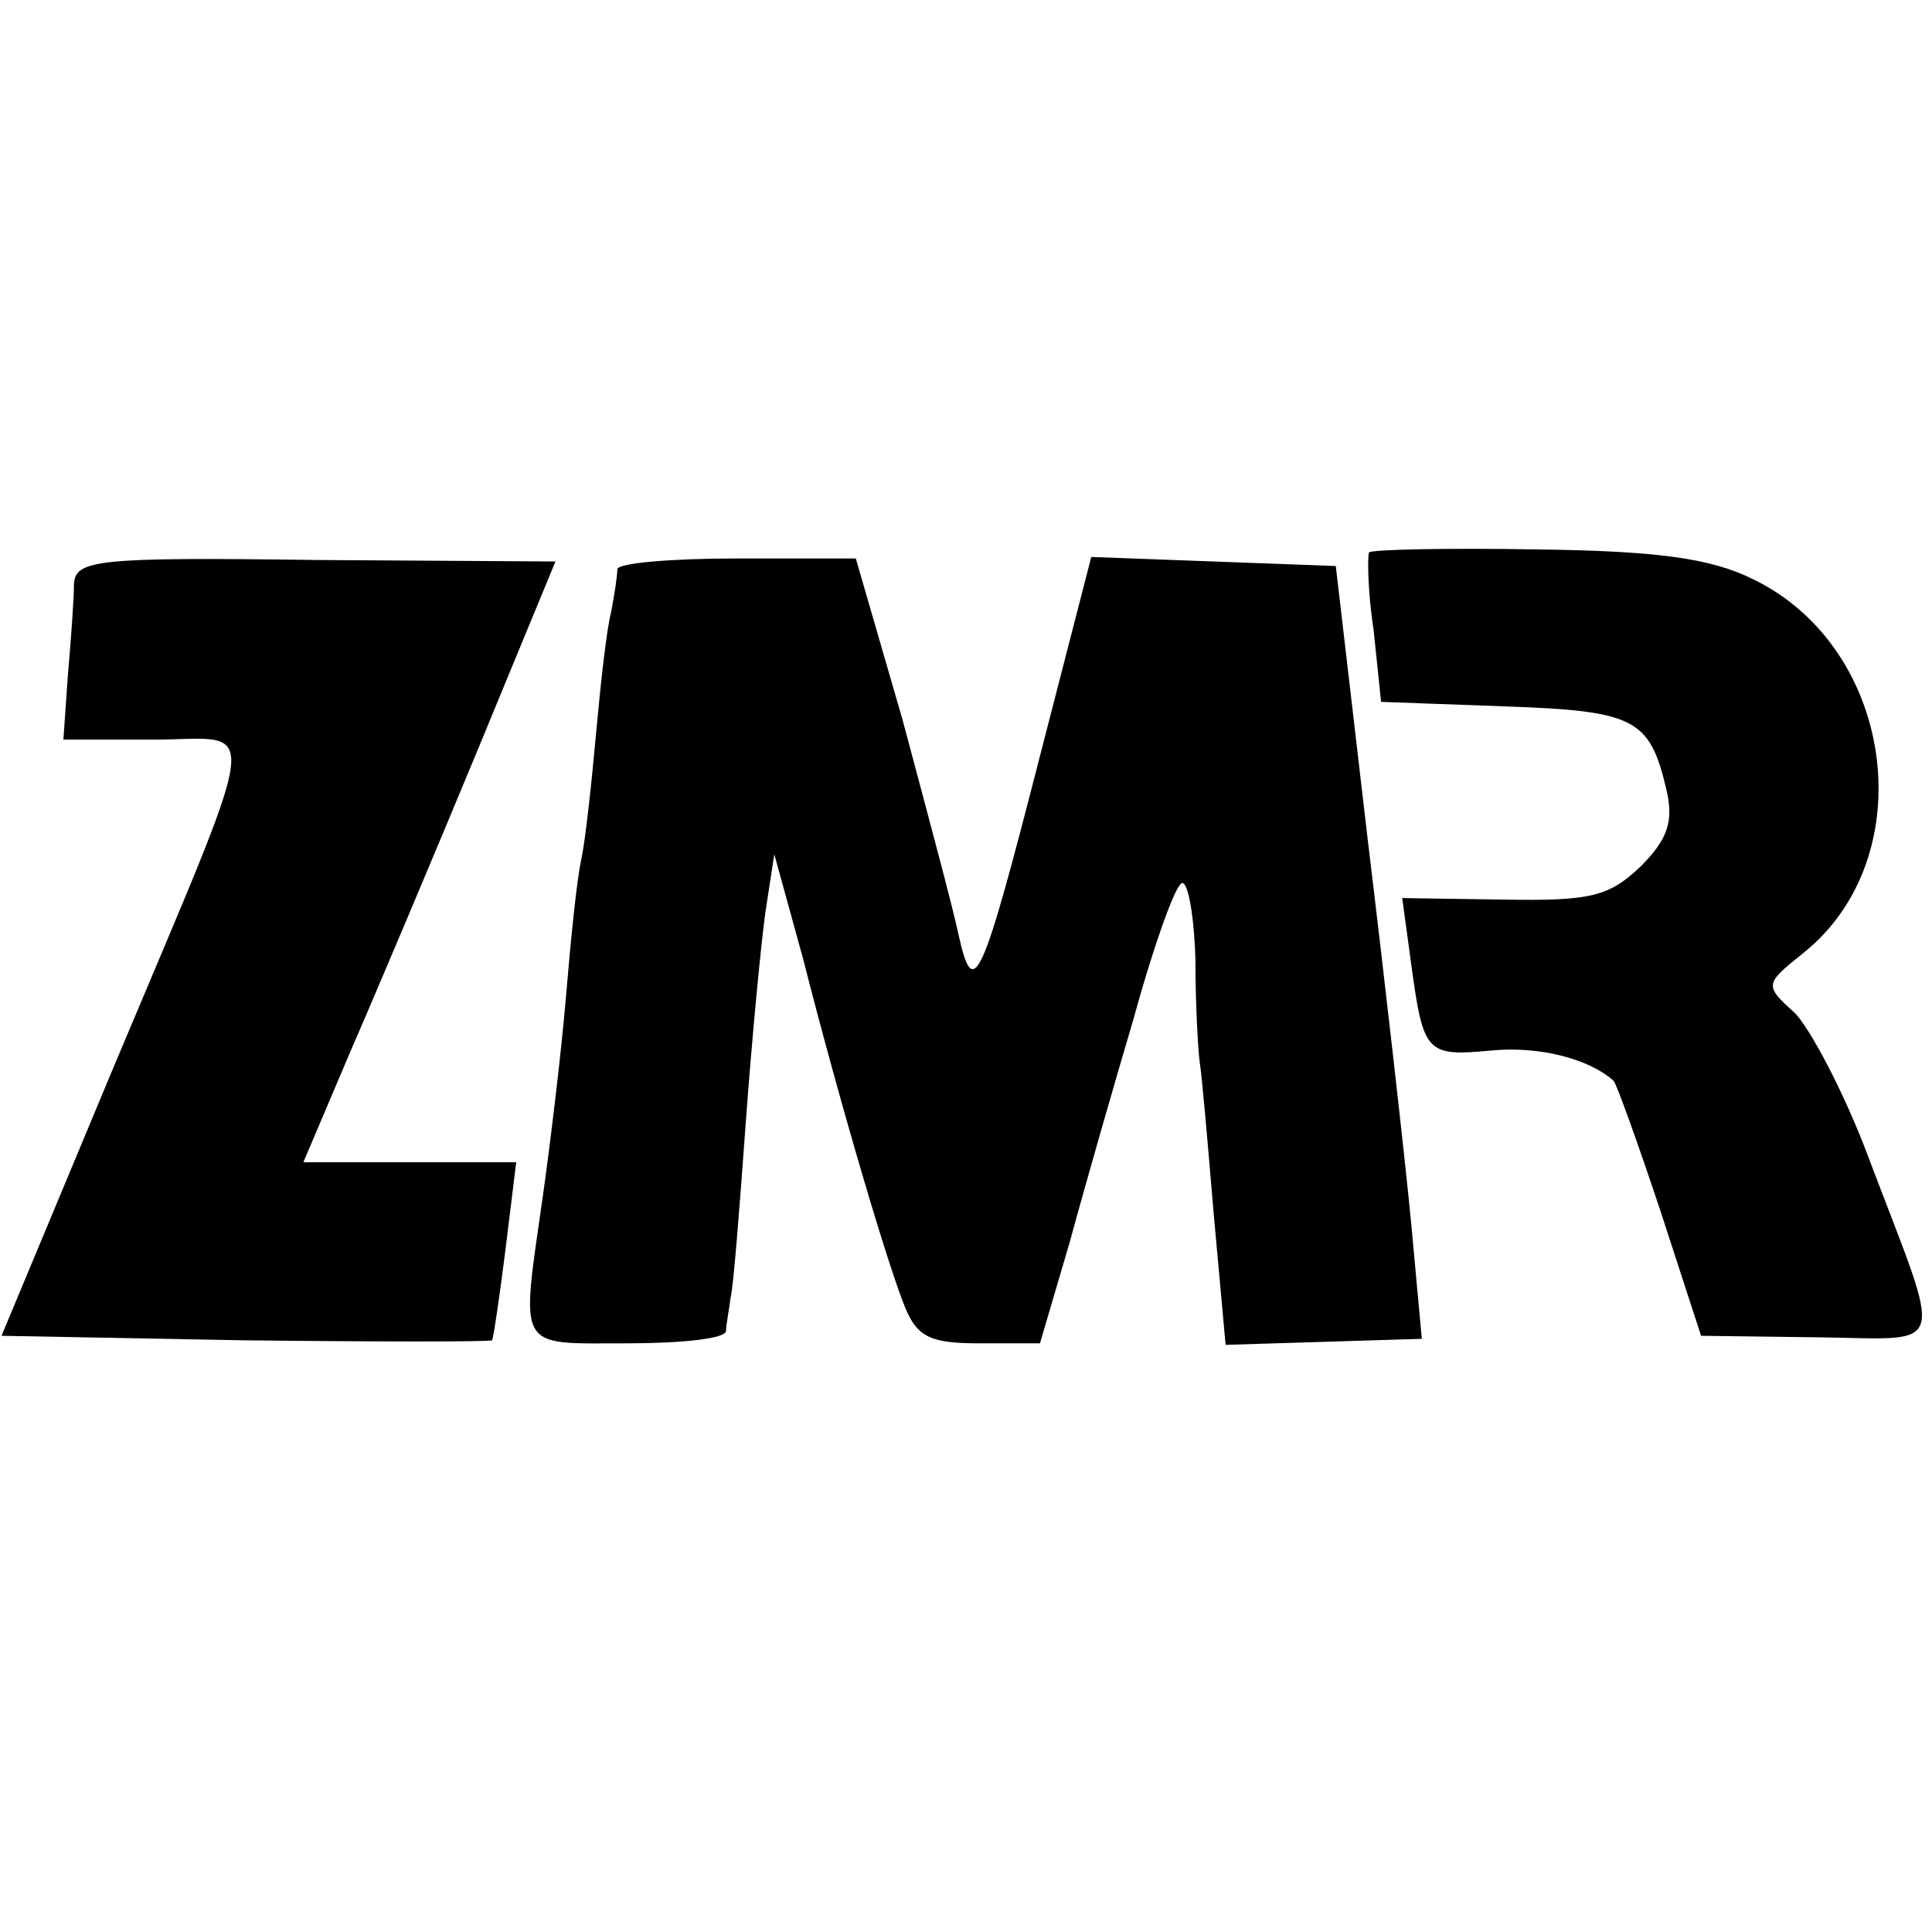
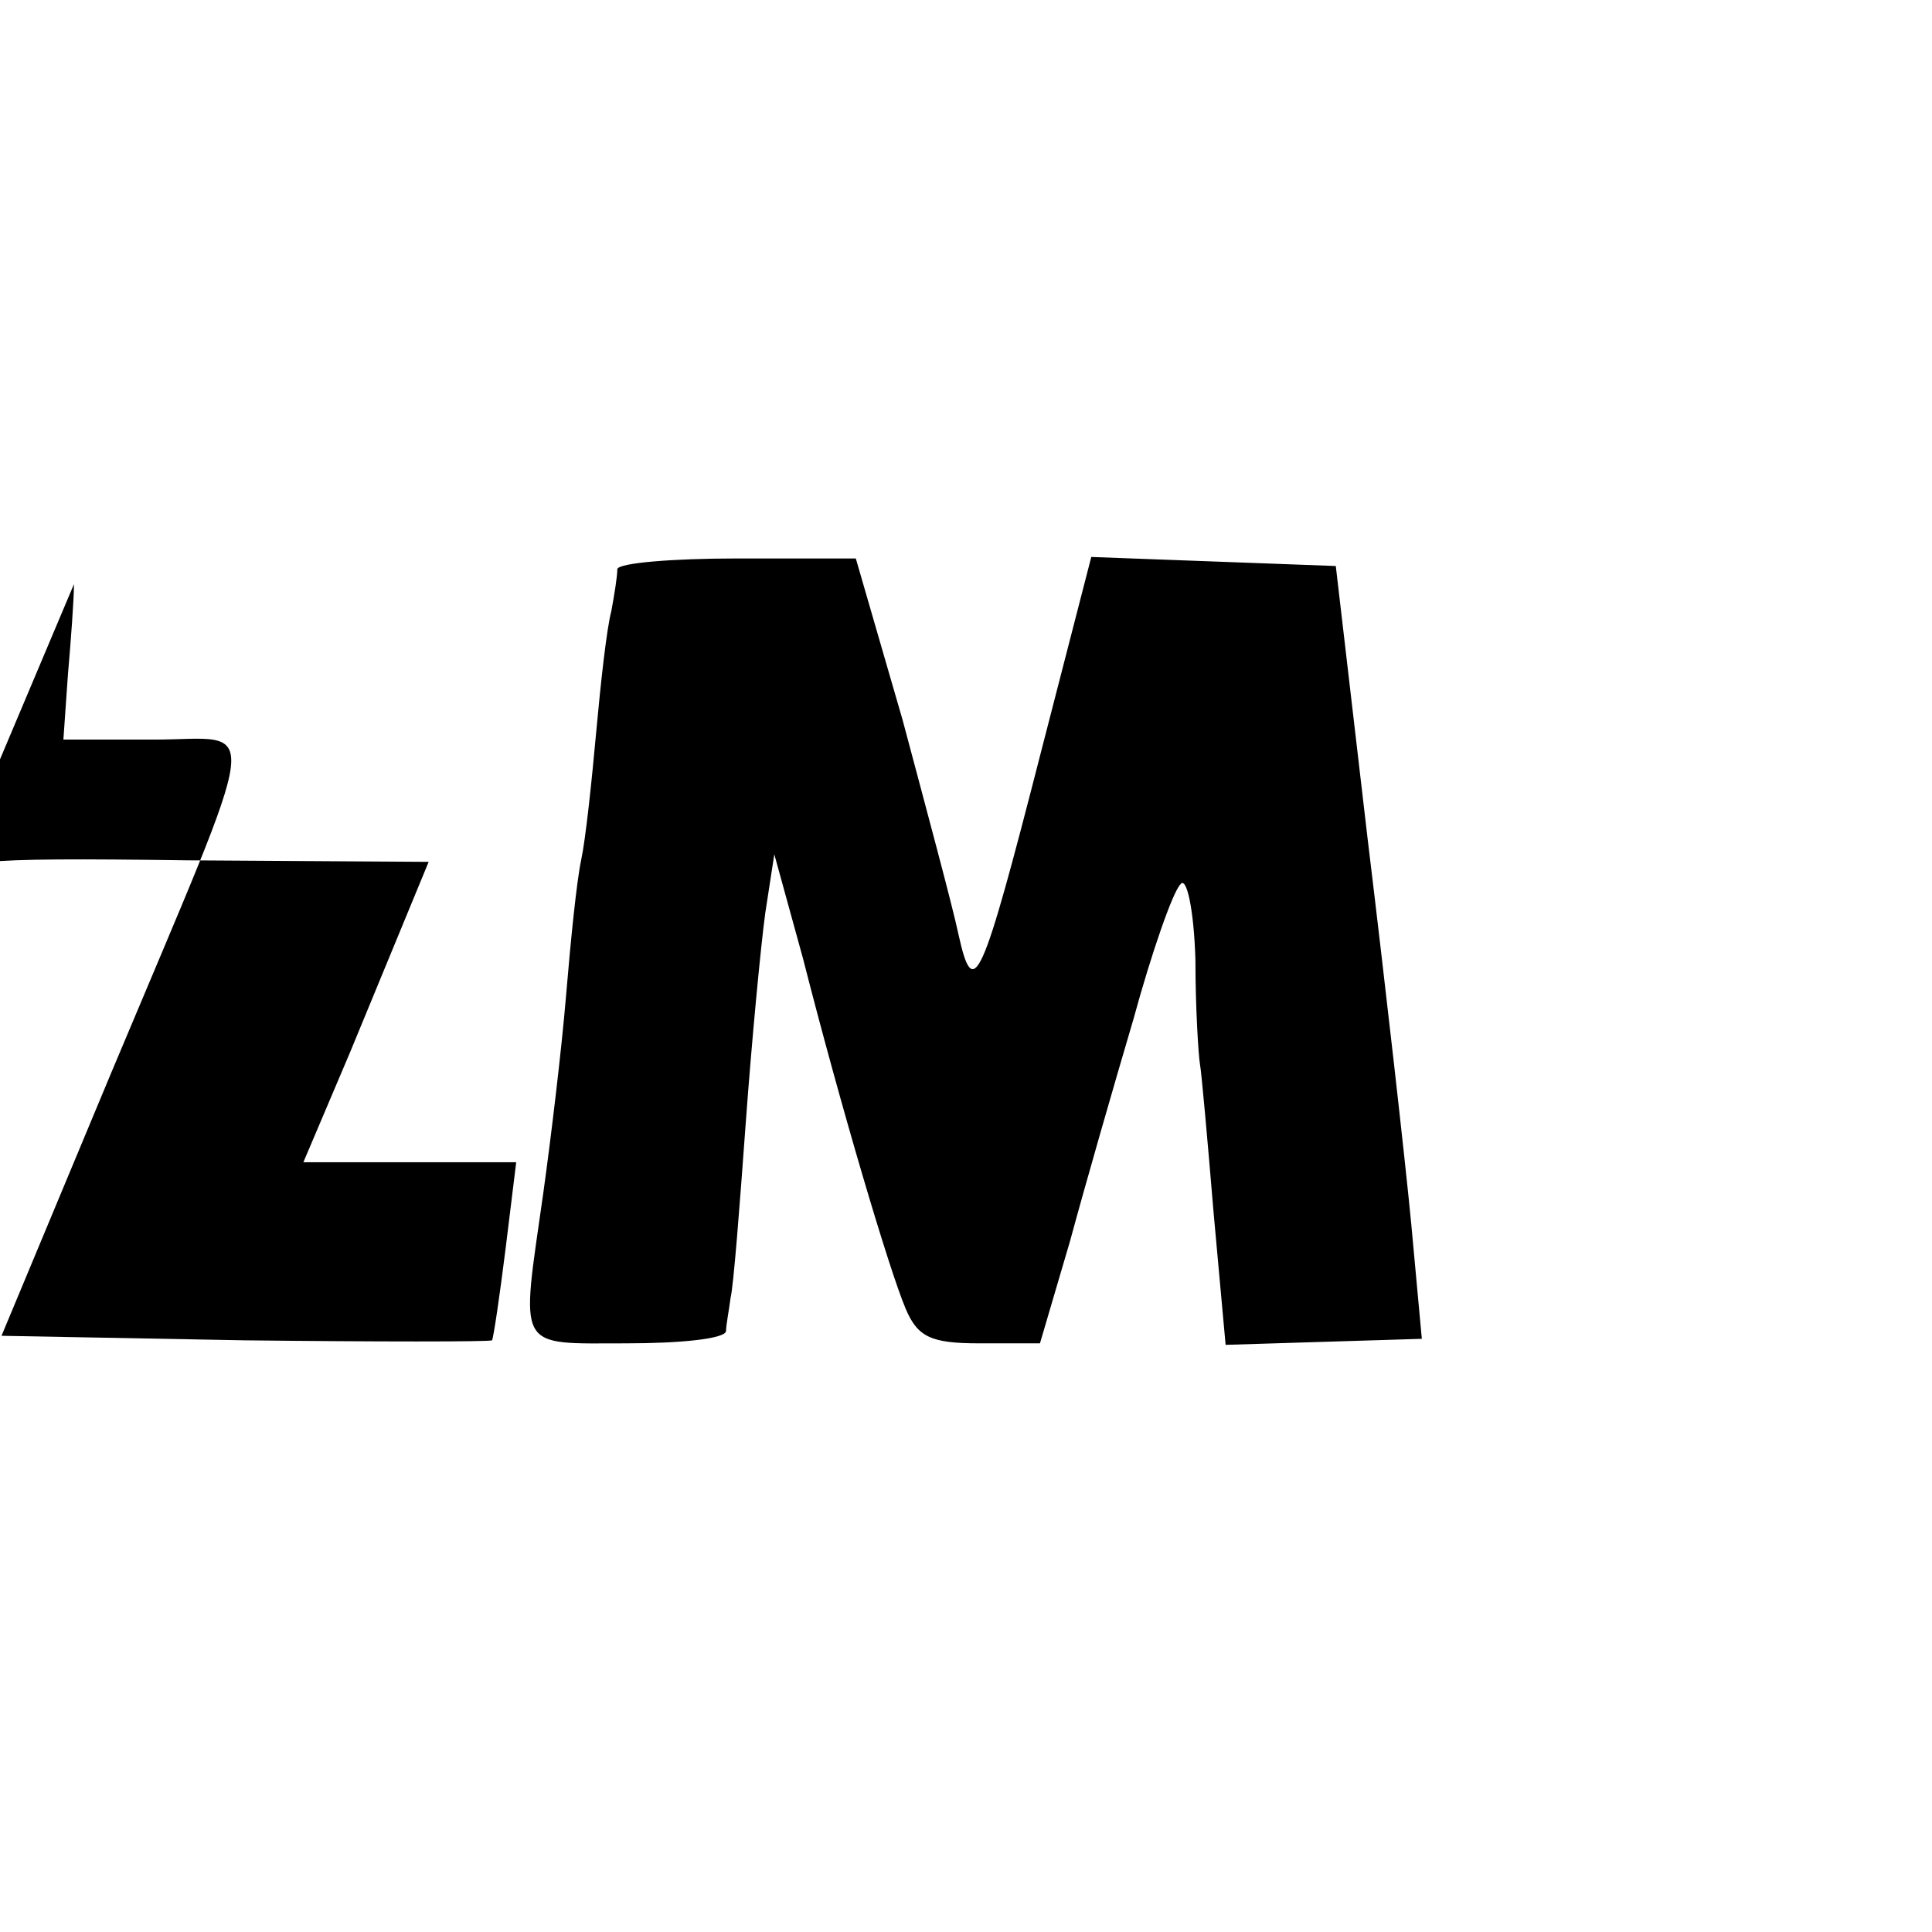
<svg xmlns="http://www.w3.org/2000/svg" version="1.0" width="128pt" height="128pt" viewBox="0 0 128 128" preserveAspectRatio="xMidYMid meet">
  <g transform="translate(0,128) scale(0.1,-0.1)" fill="#000000" stroke="none">
-     <path d="M907 914 c-1 -2 -1 -25 3 -51 l5 -48 82 -3 c86 -3 96 -8 107 -55 5 -21 1 -33 -17 -51 -21 -20 -33 -23 -91 -22 l-67 1 6 -44 c8 -59 10 -61 53 -57 31 3 64 -5 81 -20 2 -2 16 -41 31 -86 l27 -83 77 -1 c88 -1 84 -13 34 119 -16 43 -39 86 -49 96 -20 18 -20 19 5 39 80 63 62 202 -32 248 -28 14 -63 19 -144 20 -59 1 -109 0 -111 -2z" />
-     <path d="M49 893 c0 -10 -2 -37 -4 -60 l-3 -43 60 0 c71 0 74 23 -28 -220 l-73 -175 161 -3 c88 -1 162 -1 164 0 1 2 5 29 9 61 l7 57 -71 0 -70 0 31 73 c17 39 55 129 84 199 l52 126 -159 1 c-146 2 -159 0 -160 -16z" />
+     <path d="M49 893 c0 -10 -2 -37 -4 -60 l-3 -43 60 0 c71 0 74 23 -28 -220 l-73 -175 161 -3 c88 -1 162 -1 164 0 1 2 5 29 9 61 l7 57 -71 0 -70 0 31 73 l52 126 -159 1 c-146 2 -159 0 -160 -16z" />
    <path d="M409 903 c0 -5 -2 -17 -4 -28 -3 -11 -7 -47 -10 -80 -3 -33 -7 -71 -10 -85 -3 -14 -7 -54 -10 -90 -3 -36 -10 -94 -15 -130 -15 -106 -19 -100 55 -100 36 0 65 3 66 8 0 4 2 14 3 22 2 8 6 60 10 115 4 55 10 118 13 140 l6 39 19 -69 c25 -98 57 -206 68 -232 8 -19 17 -23 49 -23 l40 0 20 68 c10 37 29 103 42 147 12 44 26 84 31 89 4 6 9 -16 10 -50 0 -32 2 -63 3 -69 1 -5 5 -50 9 -98 l8 -88 65 2 65 2 -7 76 c-4 42 -17 157 -29 256 l-21 180 -81 3 -81 3 -33 -128 c-40 -156 -45 -167 -55 -122 -4 19 -21 82 -37 142 l-31 107 -79 0 c-43 0 -78 -3 -79 -7z" />
  </g>
</svg>